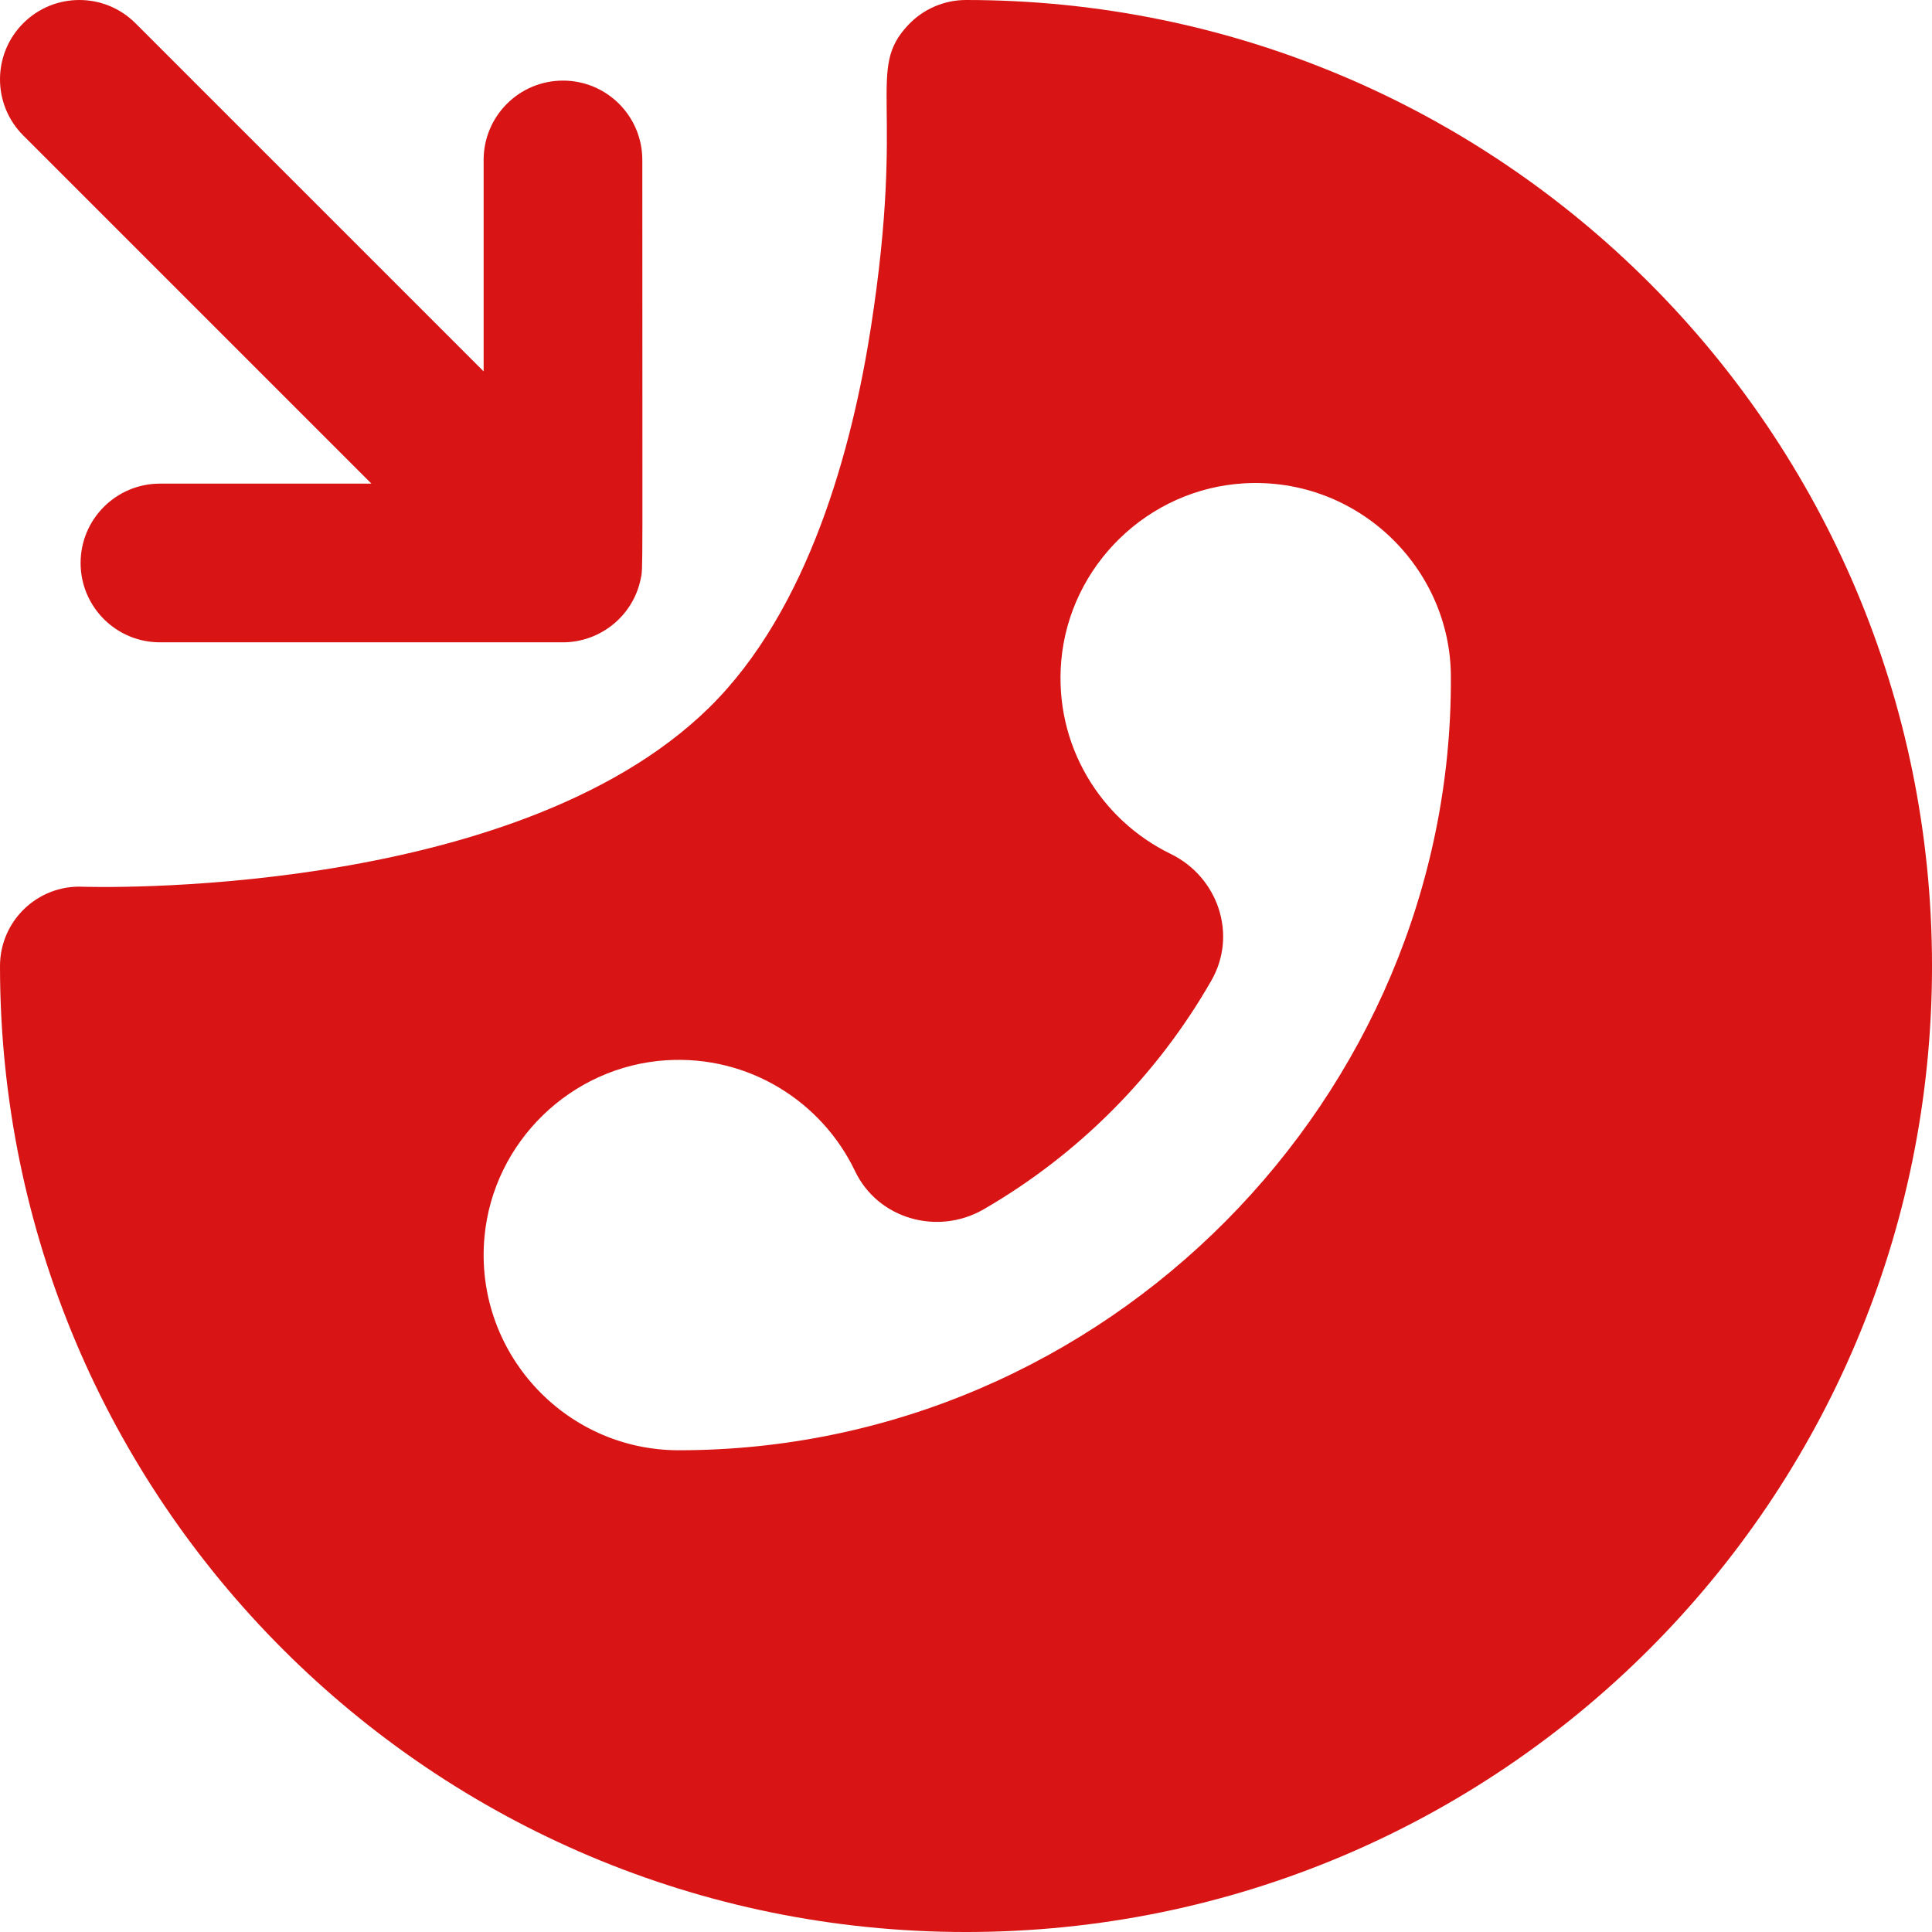
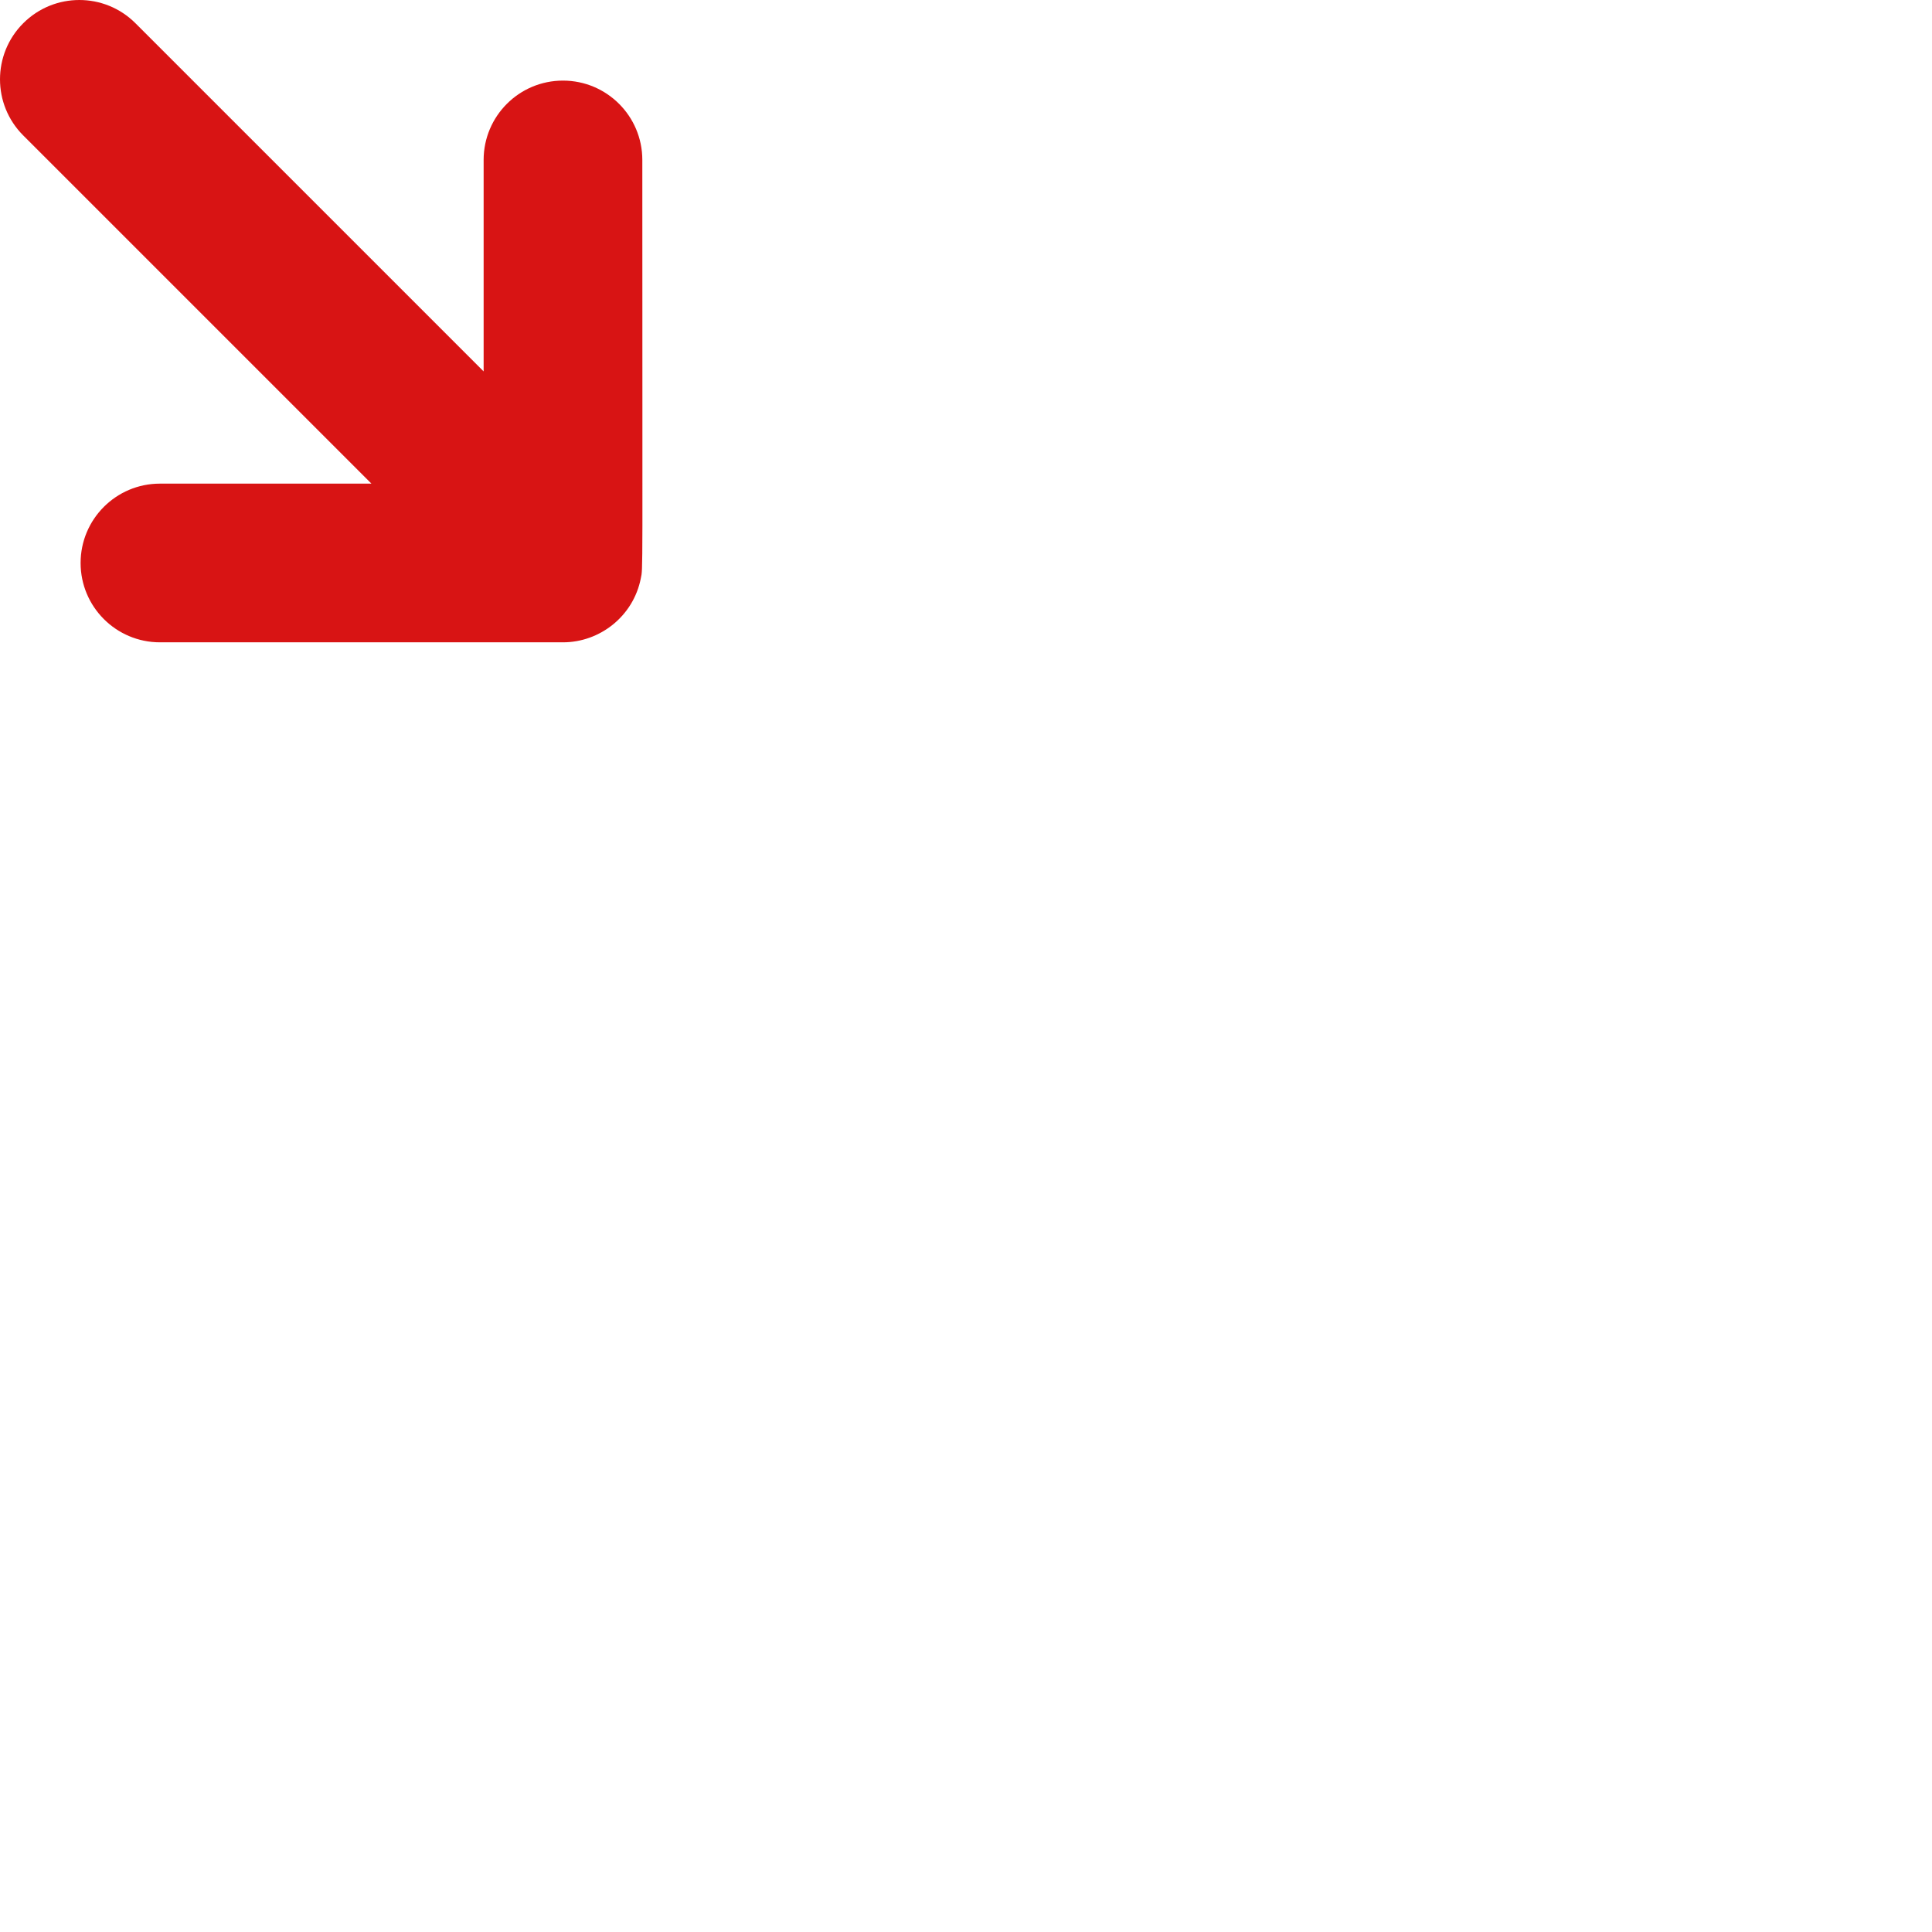
<svg xmlns="http://www.w3.org/2000/svg" id="Layer_1" enable-background="new 0 0 511.333 511.333" height="512px" viewBox="0 0 511.333 511.333" width="512px">
  <g>
    <path d="m98.302 128h-55.969c-11.598 0-21 9.402-21 21s9.402 21 21 21h106.667c9.774 0 18.615-6.914 20.593-16.897.608-3.069.407 2.574.407-110.77 0-11.598-9.402-21-21-21s-21 9.402-21 21v55.969l-92.151-92.151c-8.201-8.201-21.497-8.201-29.698 0s-8.201 21.498 0 29.698z" data-original="#000000" class="active-path" data-old_color="#000000" fill="#D81414" />
-     <path d="m255.667 0c-5.747 0-11.243 2.355-15.206 6.517-11.471 12.042-.653 20.228-9.961 80.112-4.91 31.585-16.333 74.696-42.867 100.709-52.058 51.035-164.688 47.388-165.8 47.346-11.903-.486-21.833 9.065-21.833 20.983 0 141.3 114.348 255.667 255.667 255.667 141.3 0 255.667-114.348 255.667-255.667-.001-141.301-114.349-255.667-255.667-255.667zm-76.004 383.833c-30.409 0-54.249-26.23-51.437-56.515 2.333-25.128 22.937-45.12 48.123-46.705 21.847-1.375 41.165 10.959 49.946 29.331 6.066 12.692 21.869 17.156 34.048 10.115 25.058-14.487 45.922-35.451 60.288-60.587 6.931-12.127 1.74-27.38-10.822-33.487-18.557-9.021-30.844-28.828-28.939-51.004 2.18-25.379 23.011-45.604 48.442-47.061 30.133-1.726 54.746 22.516 54.684 51.363.473 110.945-91.17 204.55-204.333 204.55z" data-original="#000000" class="active-path" data-old_color="#000000" fill="#D81414" />
  </g>
</svg>